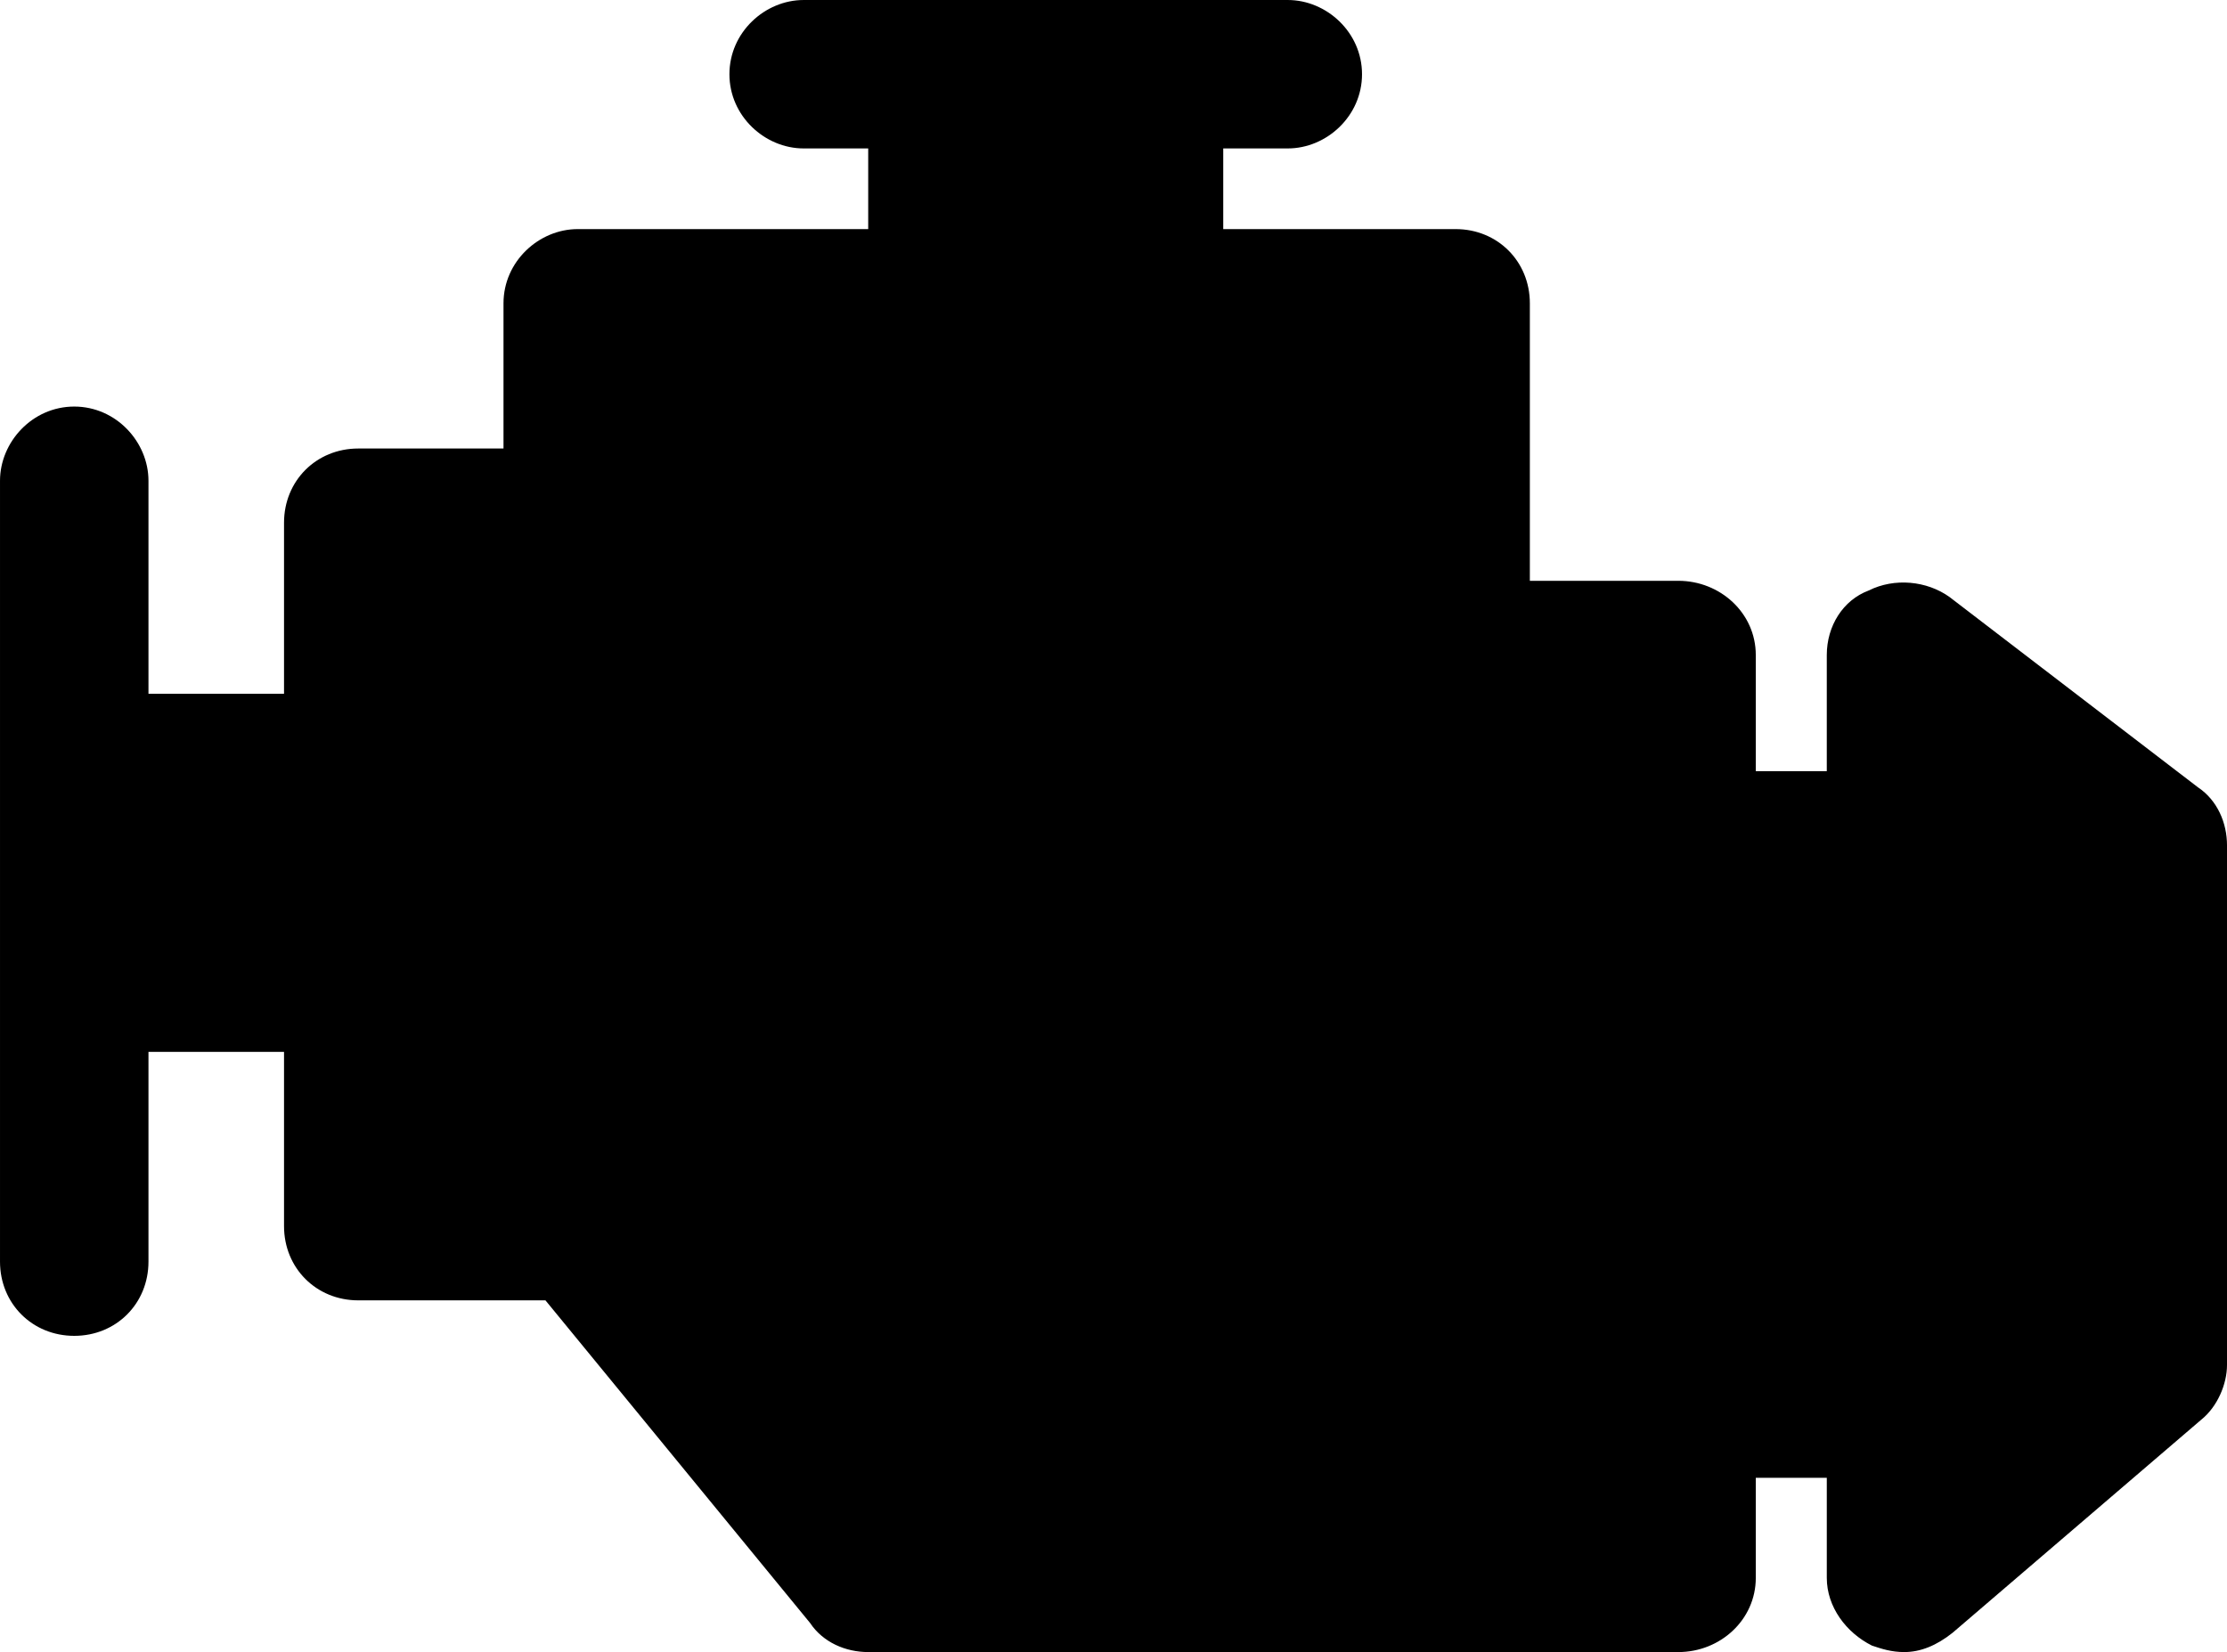
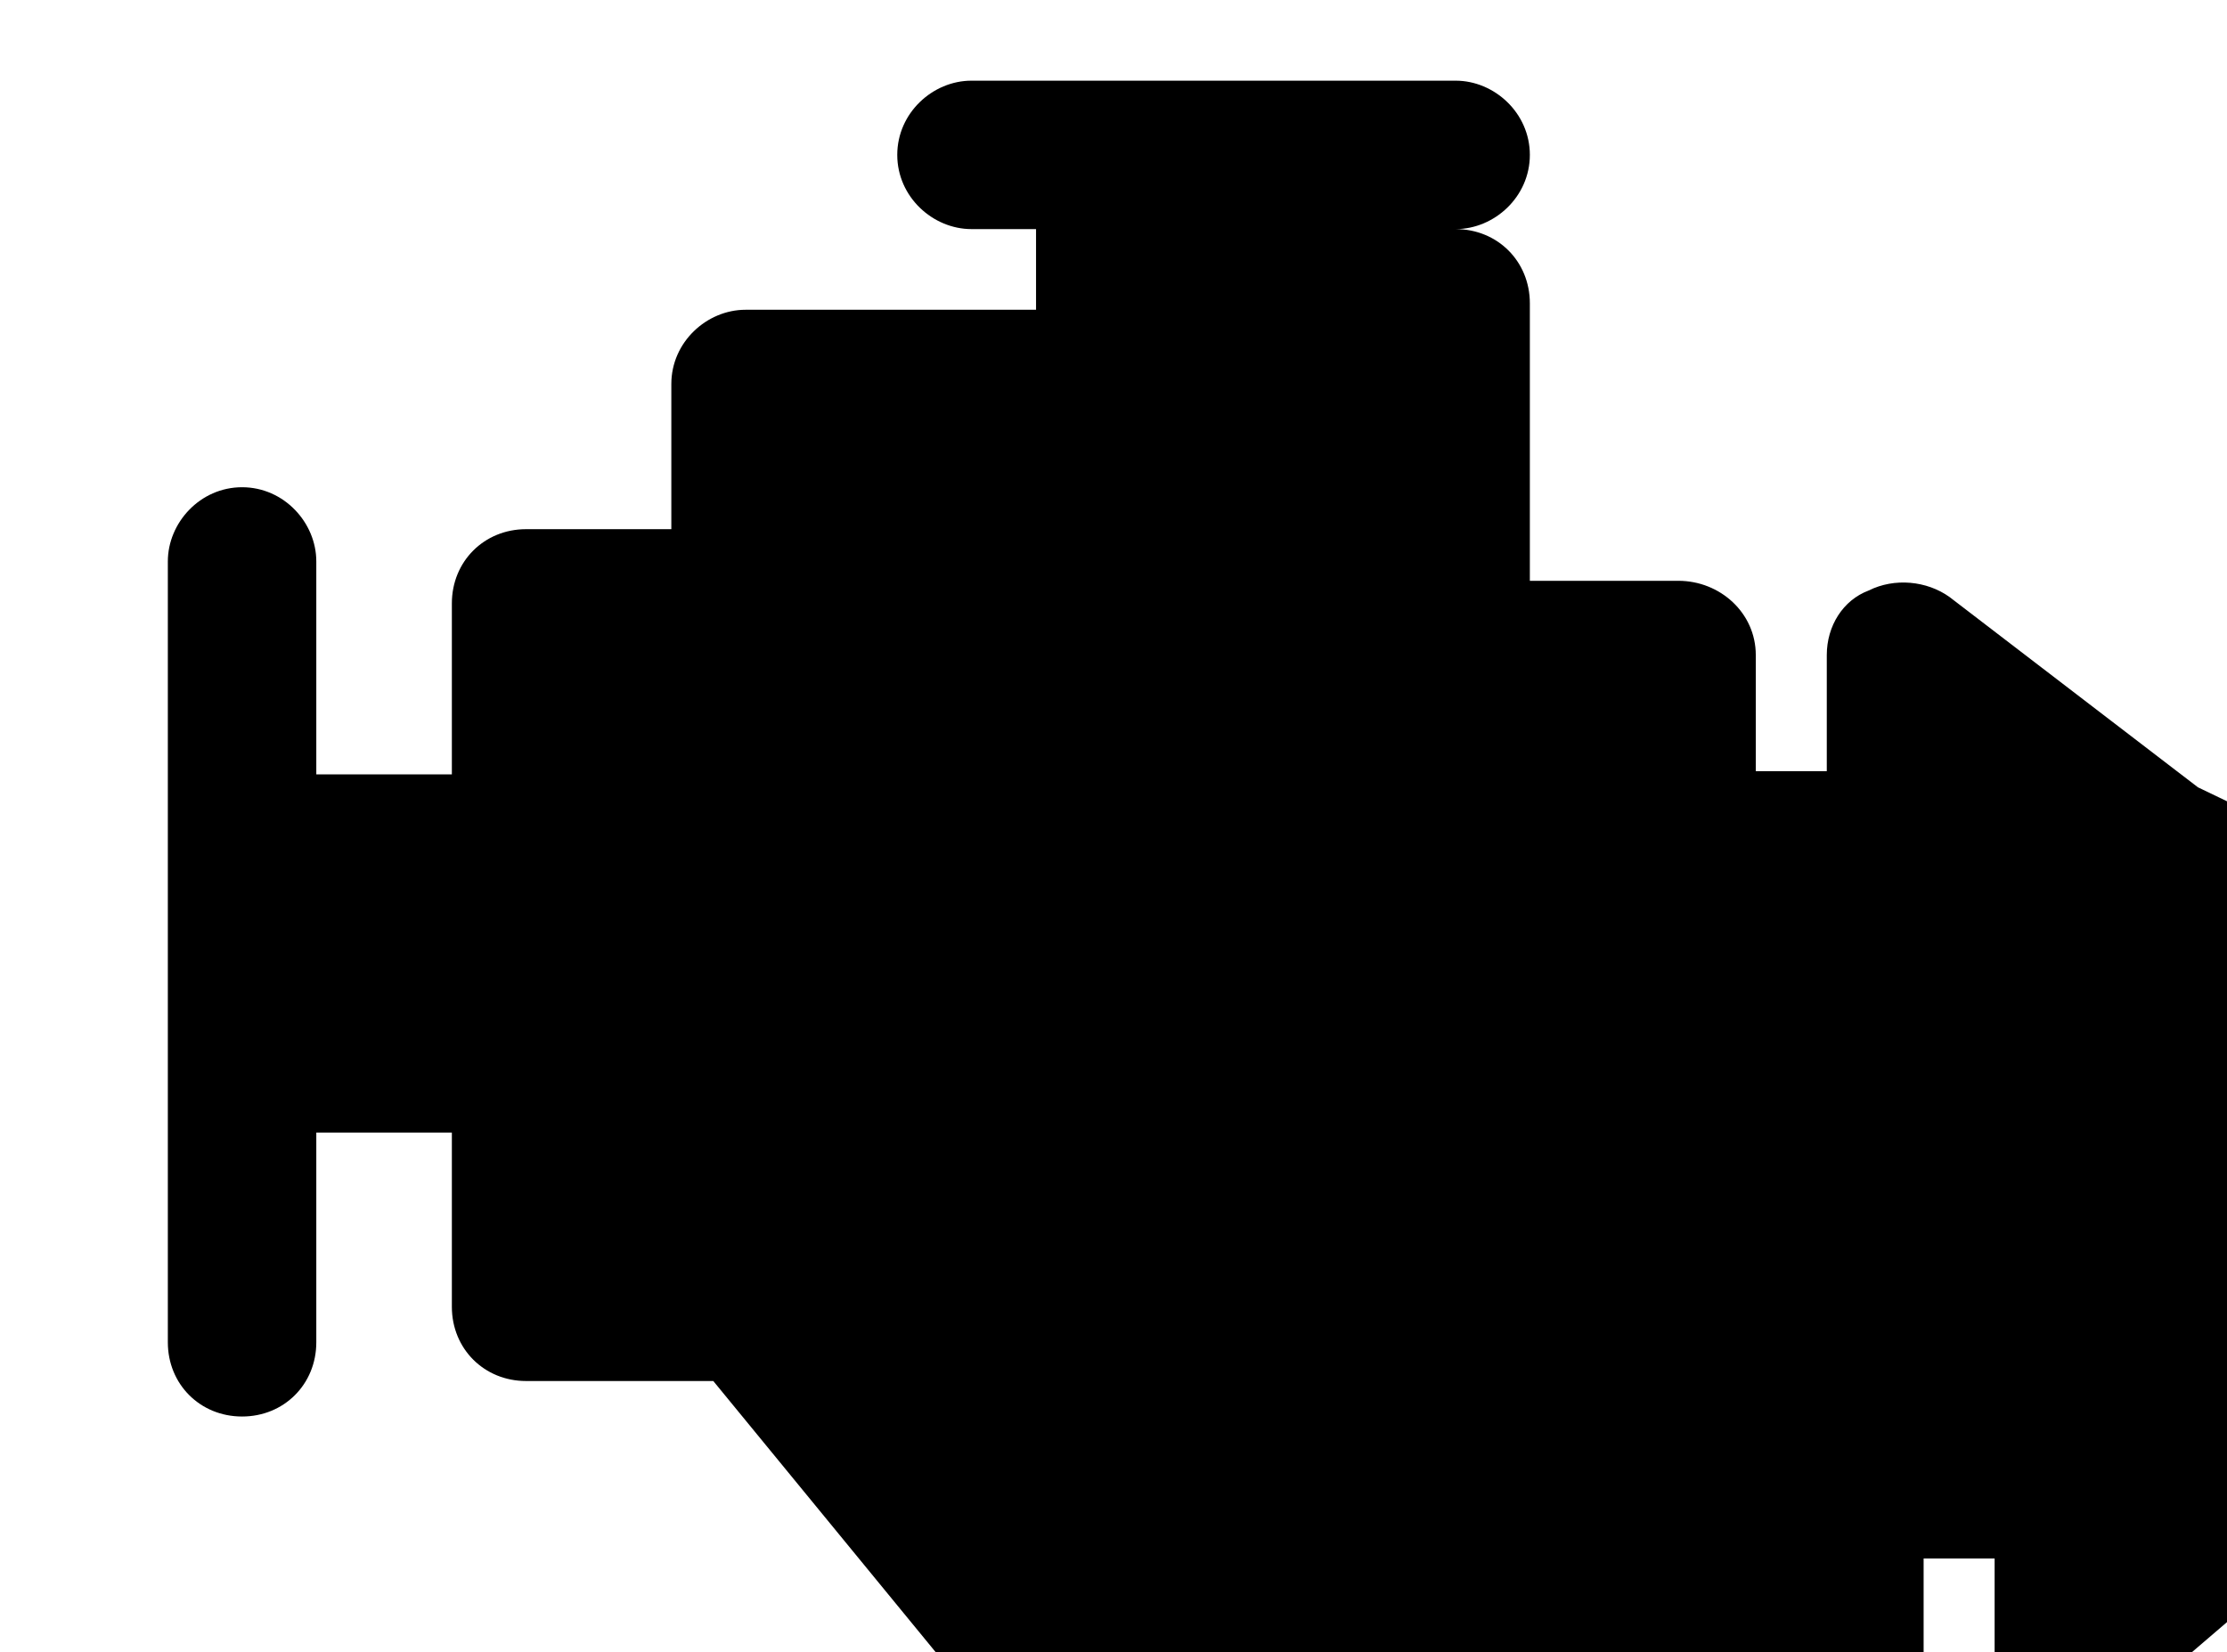
<svg xmlns="http://www.w3.org/2000/svg" xml:space="preserve" width="690px" height="512px" version="1.1" style="shape-rendering:geometricPrecision; text-rendering:geometricPrecision; image-rendering:optimizeQuality; fill-rule:evenodd; clip-rule:evenodd" viewBox="0 0 690 512">
  <defs>
    <style type="text/css">
   
    .fil0 {fill:black}
   
  </style>
  </defs>
  <g id="Layer_x0020_1">
-     <path class="fil0" d="M681 244l-77 -59c-7,-5 -17,-6 -25,-2 -8,3 -13,11 -13,20l0 36 -22 0 0 -36c0,-13 -11,-23 -24,-23l-46 0 0 -86c0,-13 -10,-23 -23,-23l-72 0 0 -25 20 0c12,0 23,-10 23,-23 0,-13 -11,-23 -23,-23l-150 0c-12,0 -23,10 -23,23 0,13 11,23 23,23l20 0 0 25 -90 0c-12,0 -23,10 -23,23l0 45 -45 0c-13,0 -23,10 -23,23l0 53 -42 0 0 -66c0,-12 -10,-23 -23,-23 -13,0 -23,11 -23,23l0 242c0,13 10,23 23,23 13,0 23,-10 23,-23l0 -65 42 0 0 54c0,13 10,23 23,23l58 0 82 100c4,6 11,9 18,9l251 0c13,0 24,-10 24,-23l0 -31 22 0 0 31c0,9 6,17 14,21 3,1 6,2 10,2 5,0 10,-2 15,-6l77 -66c5,-4 8,-11 8,-17l0 -161c0,-7 -3,-14 -9,-18z" />
+     <path class="fil0" d="M681 244l-77 -59c-7,-5 -17,-6 -25,-2 -8,3 -13,11 -13,20l0 36 -22 0 0 -36c0,-13 -11,-23 -24,-23l-46 0 0 -86c0,-13 -10,-23 -23,-23c12,0 23,-10 23,-23 0,-13 -11,-23 -23,-23l-150 0c-12,0 -23,10 -23,23 0,13 11,23 23,23l20 0 0 25 -90 0c-12,0 -23,10 -23,23l0 45 -45 0c-13,0 -23,10 -23,23l0 53 -42 0 0 -66c0,-12 -10,-23 -23,-23 -13,0 -23,11 -23,23l0 242c0,13 10,23 23,23 13,0 23,-10 23,-23l0 -65 42 0 0 54c0,13 10,23 23,23l58 0 82 100c4,6 11,9 18,9l251 0c13,0 24,-10 24,-23l0 -31 22 0 0 31c0,9 6,17 14,21 3,1 6,2 10,2 5,0 10,-2 15,-6l77 -66c5,-4 8,-11 8,-17l0 -161c0,-7 -3,-14 -9,-18z" />
  </g>
</svg>